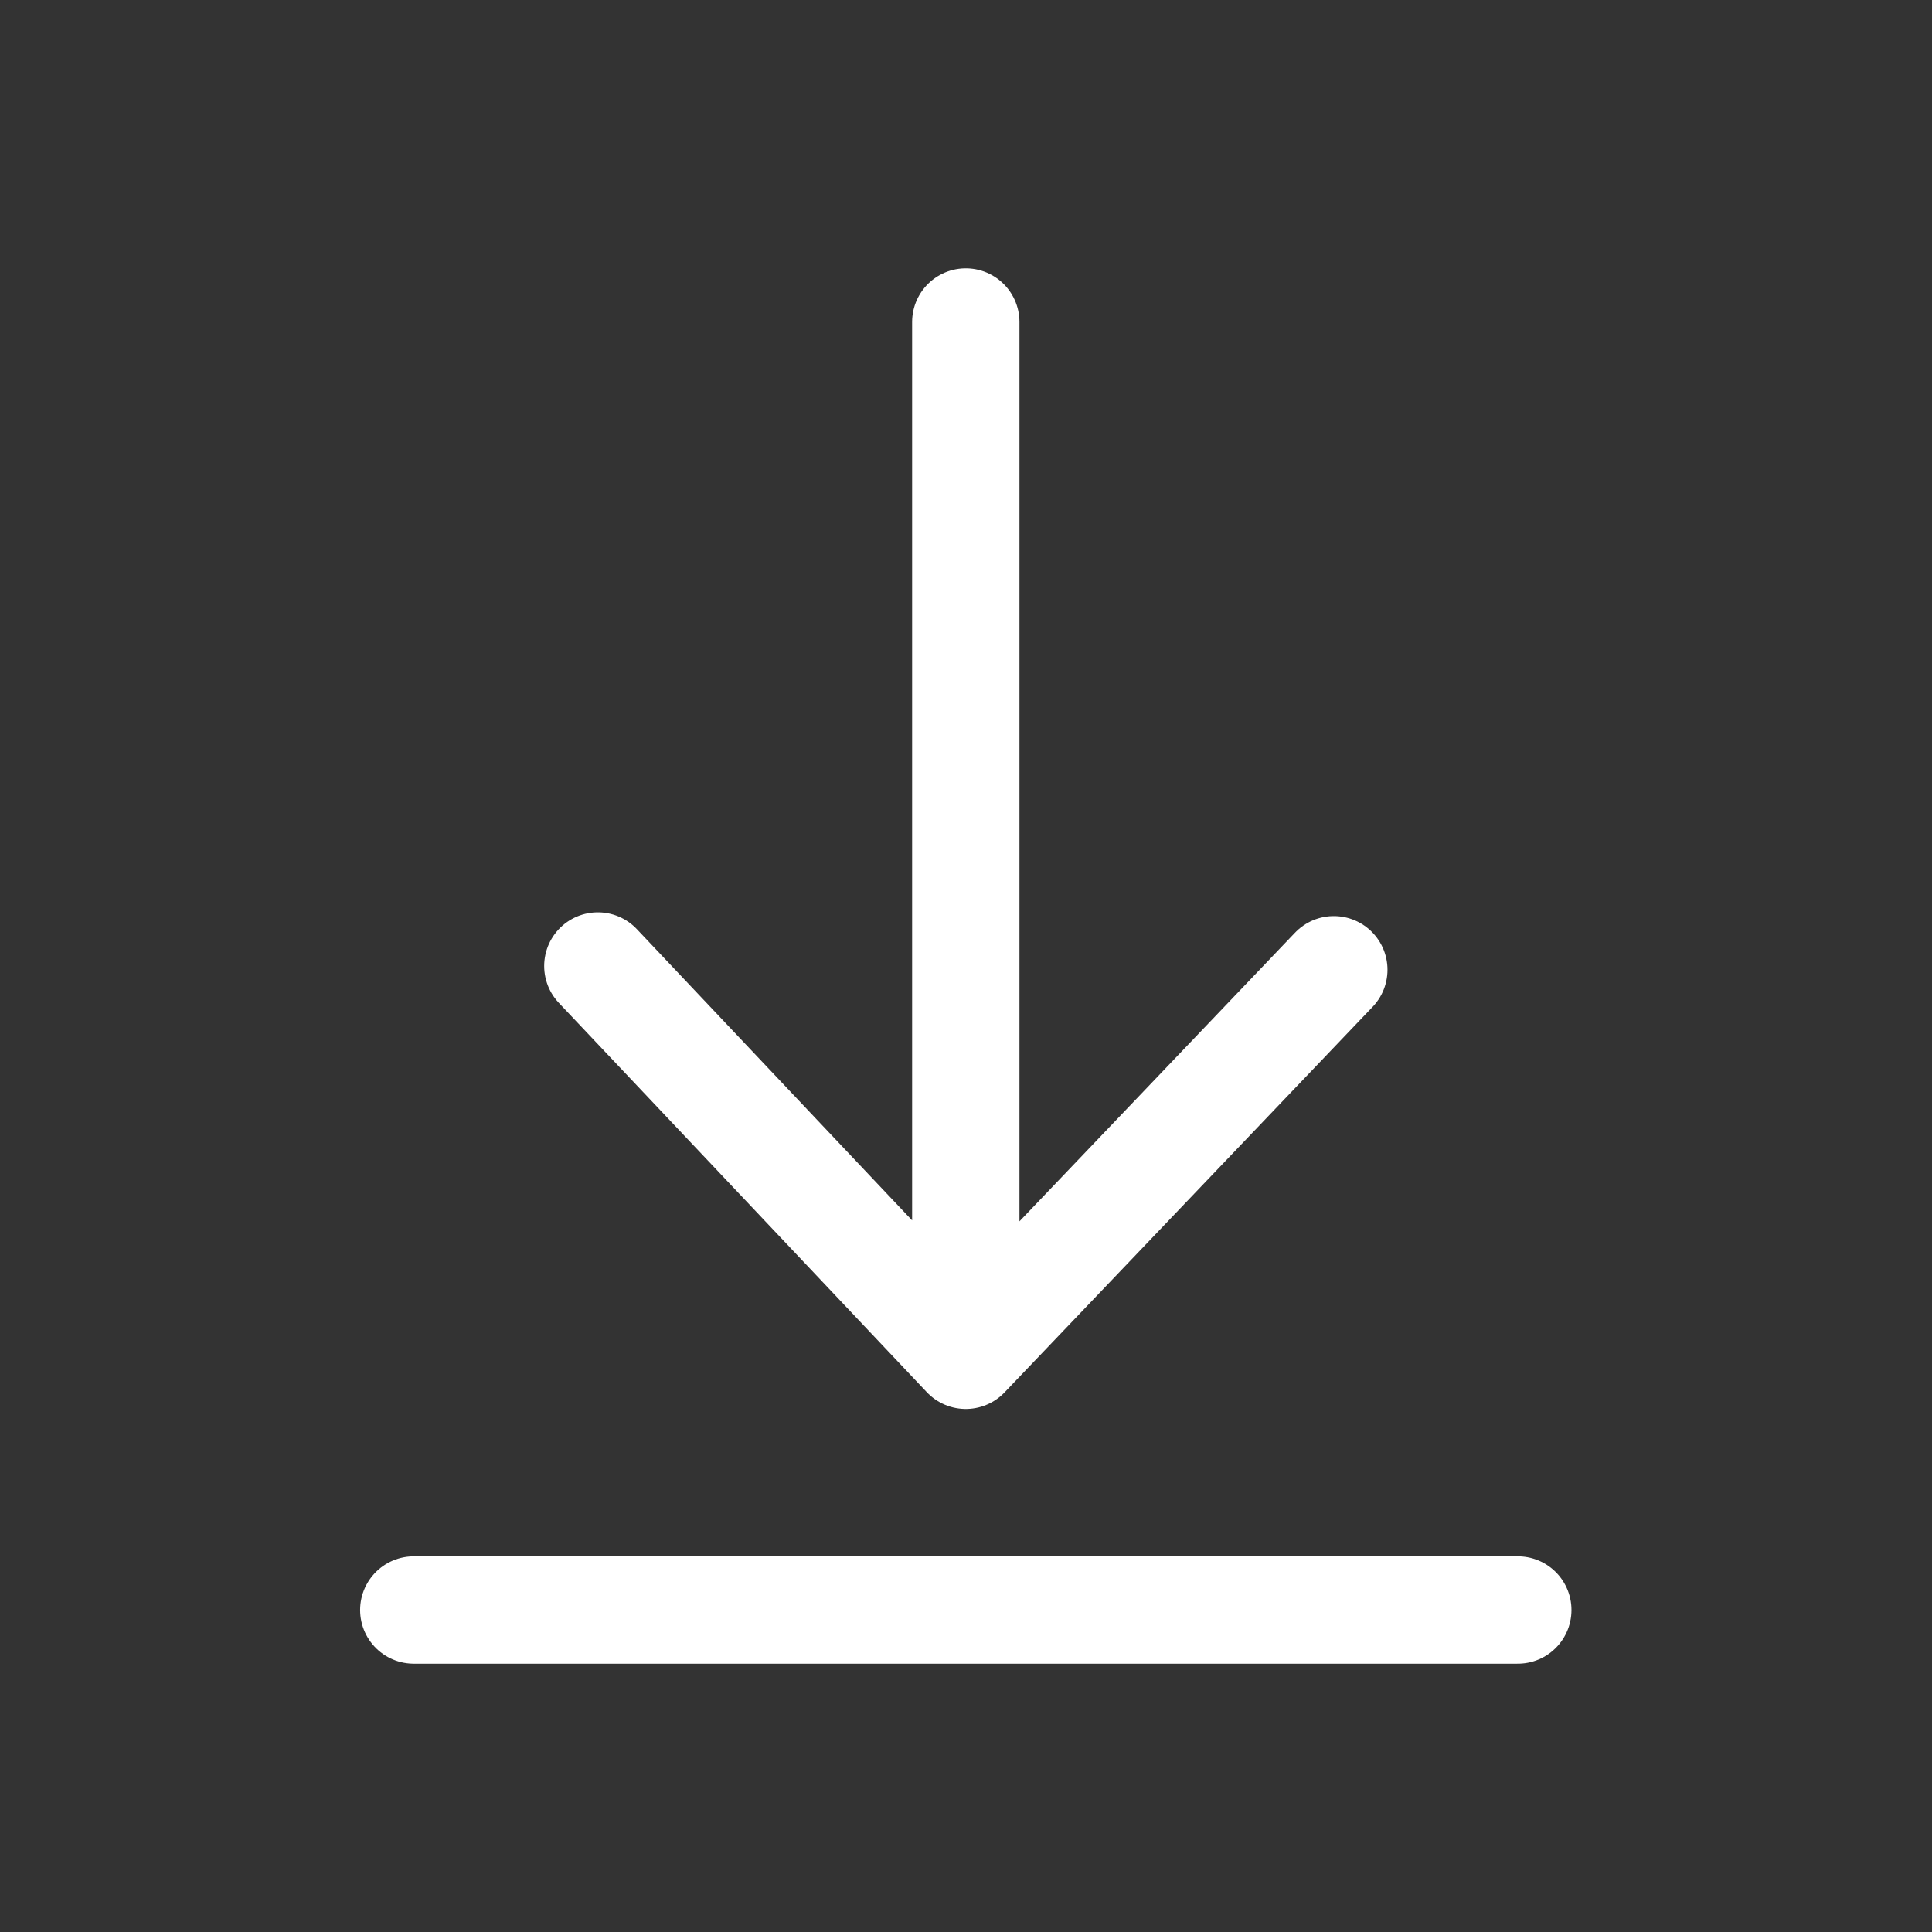
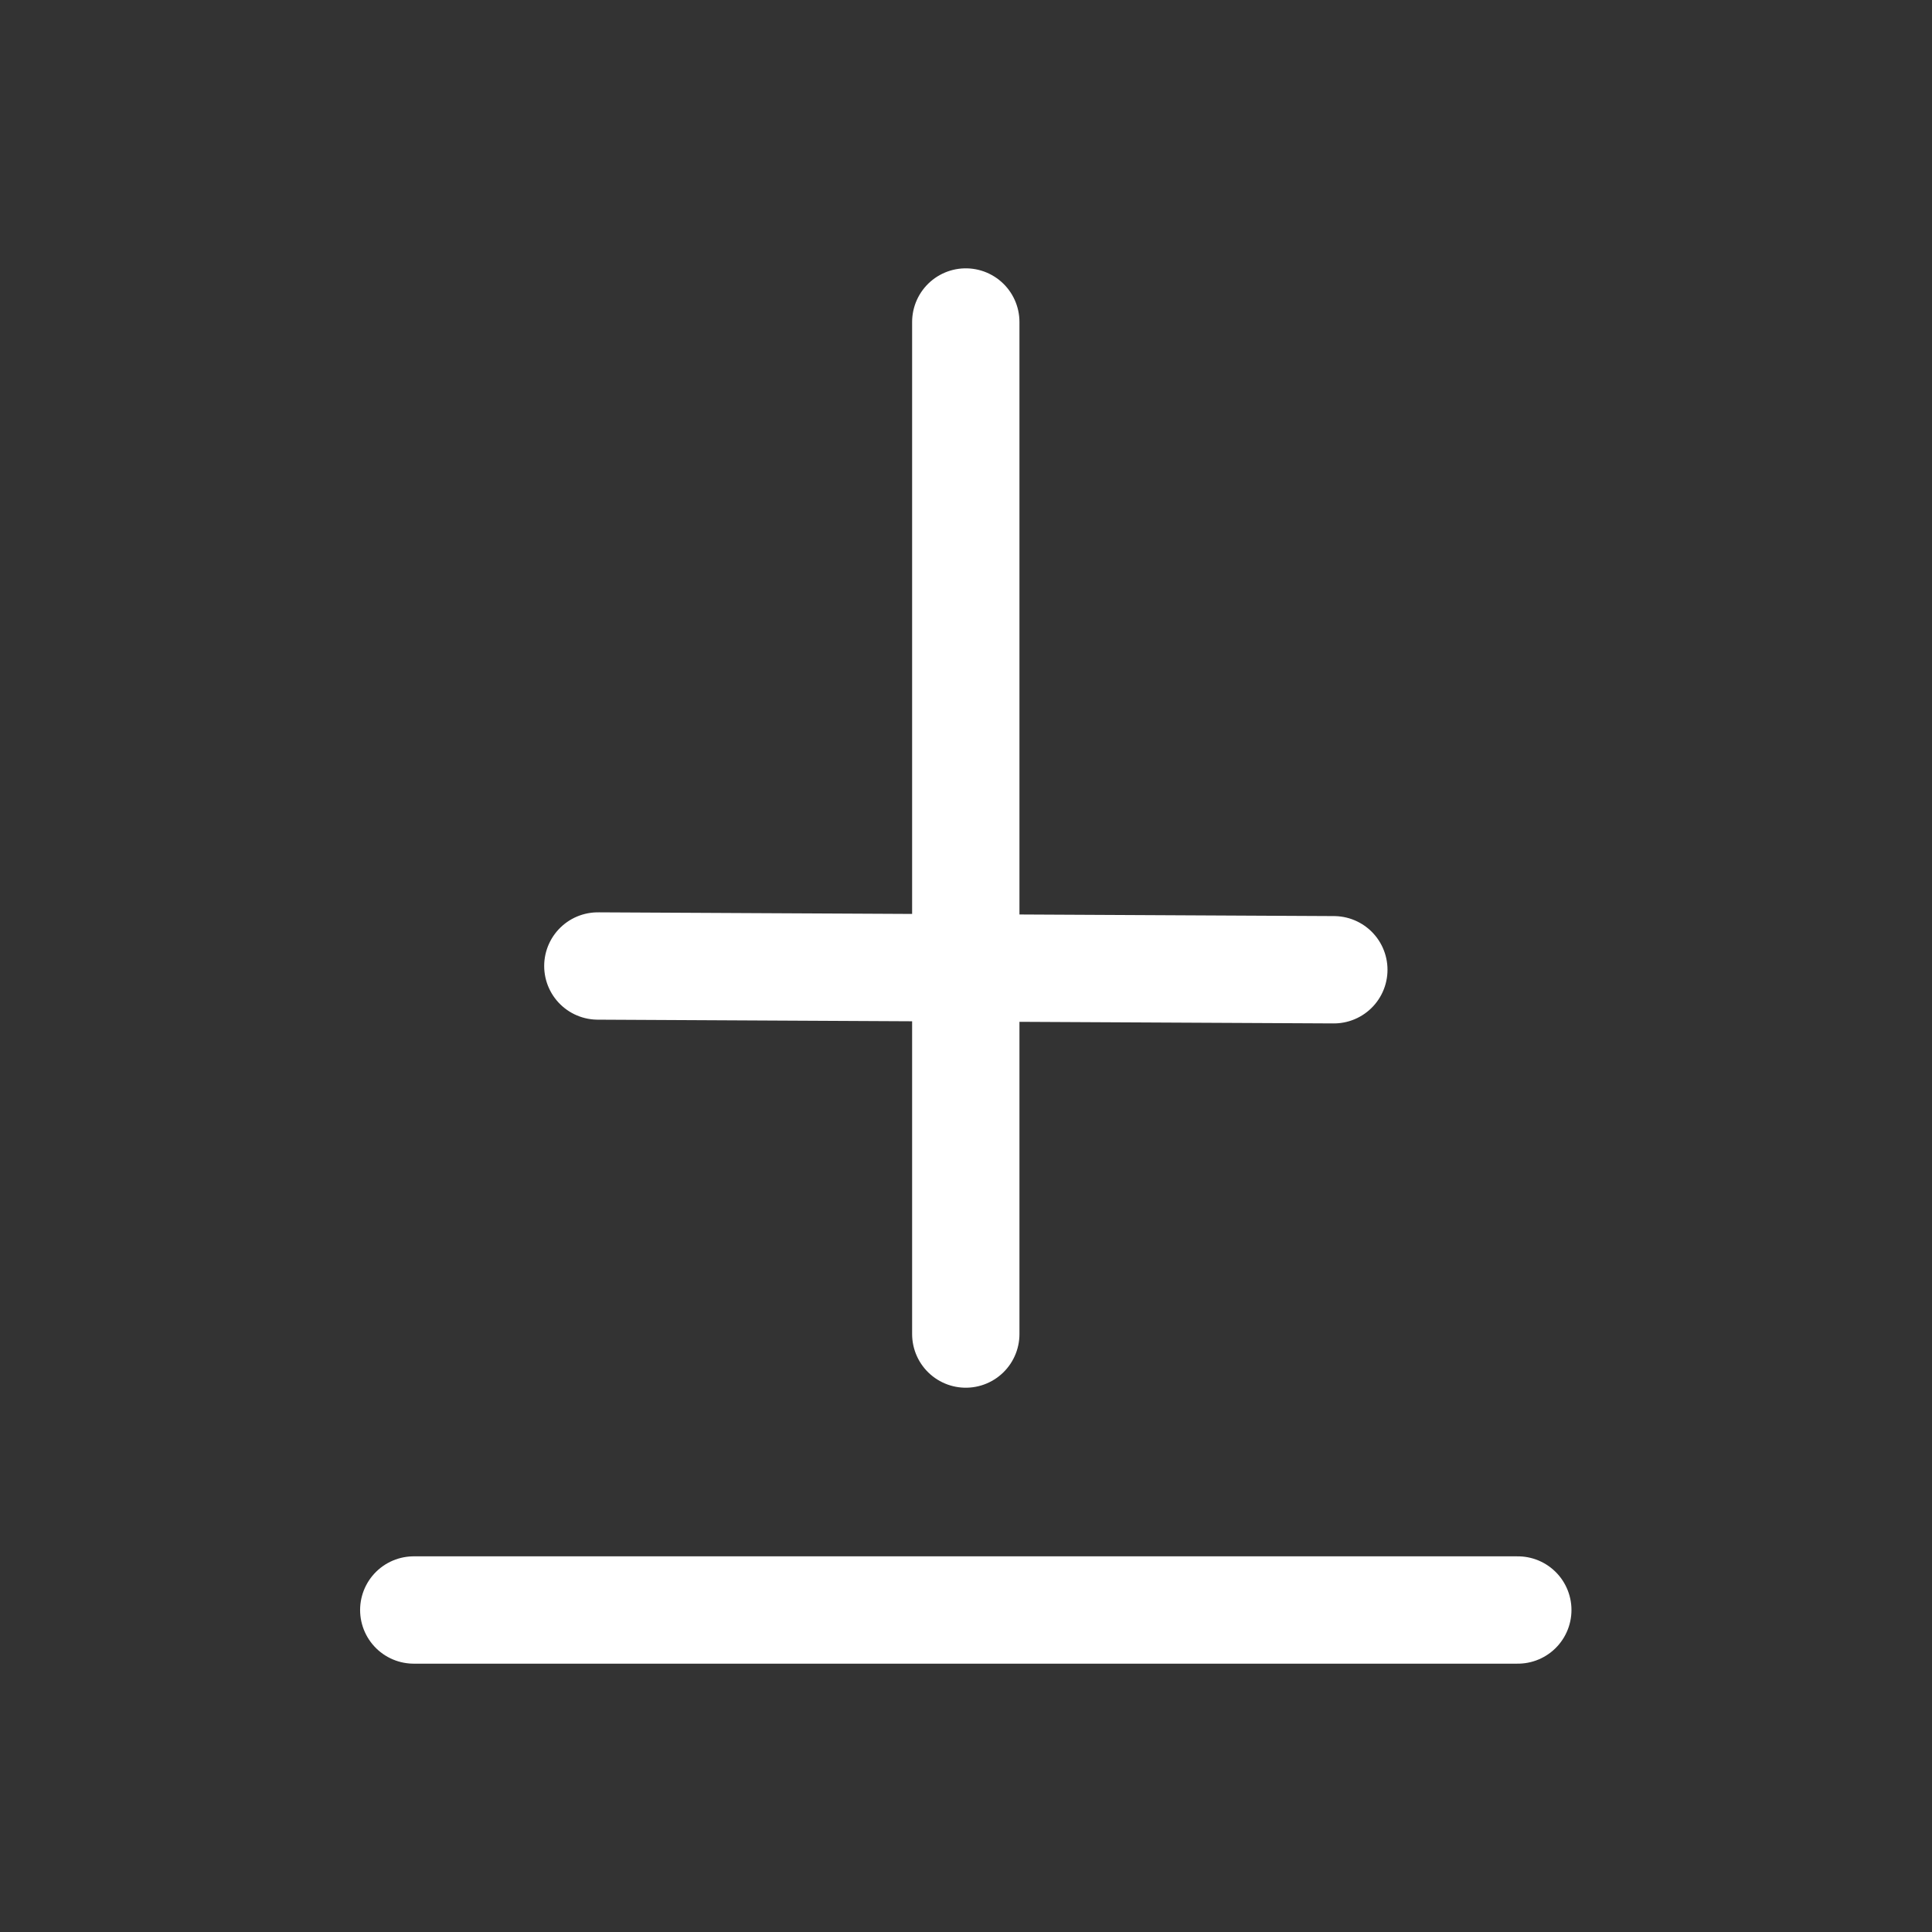
<svg xmlns="http://www.w3.org/2000/svg" width="18" height="18" viewBox="0 0 18 18" fill="none">
  <rect x="0" y="0" width="18" height="18" fill="#333333" stroke="none" />
-   <path d="M5.57 9L8.998 12.627L12.427 9.035M8.998 3V12.429M3.855 15H14.141" stroke="white" stroke-linecap="round" stroke-linejoin="round" />
+   <path d="M5.57 9L12.427 9.035M8.998 3V12.429M3.855 15H14.141" stroke="white" stroke-linecap="round" stroke-linejoin="round" />
</svg>